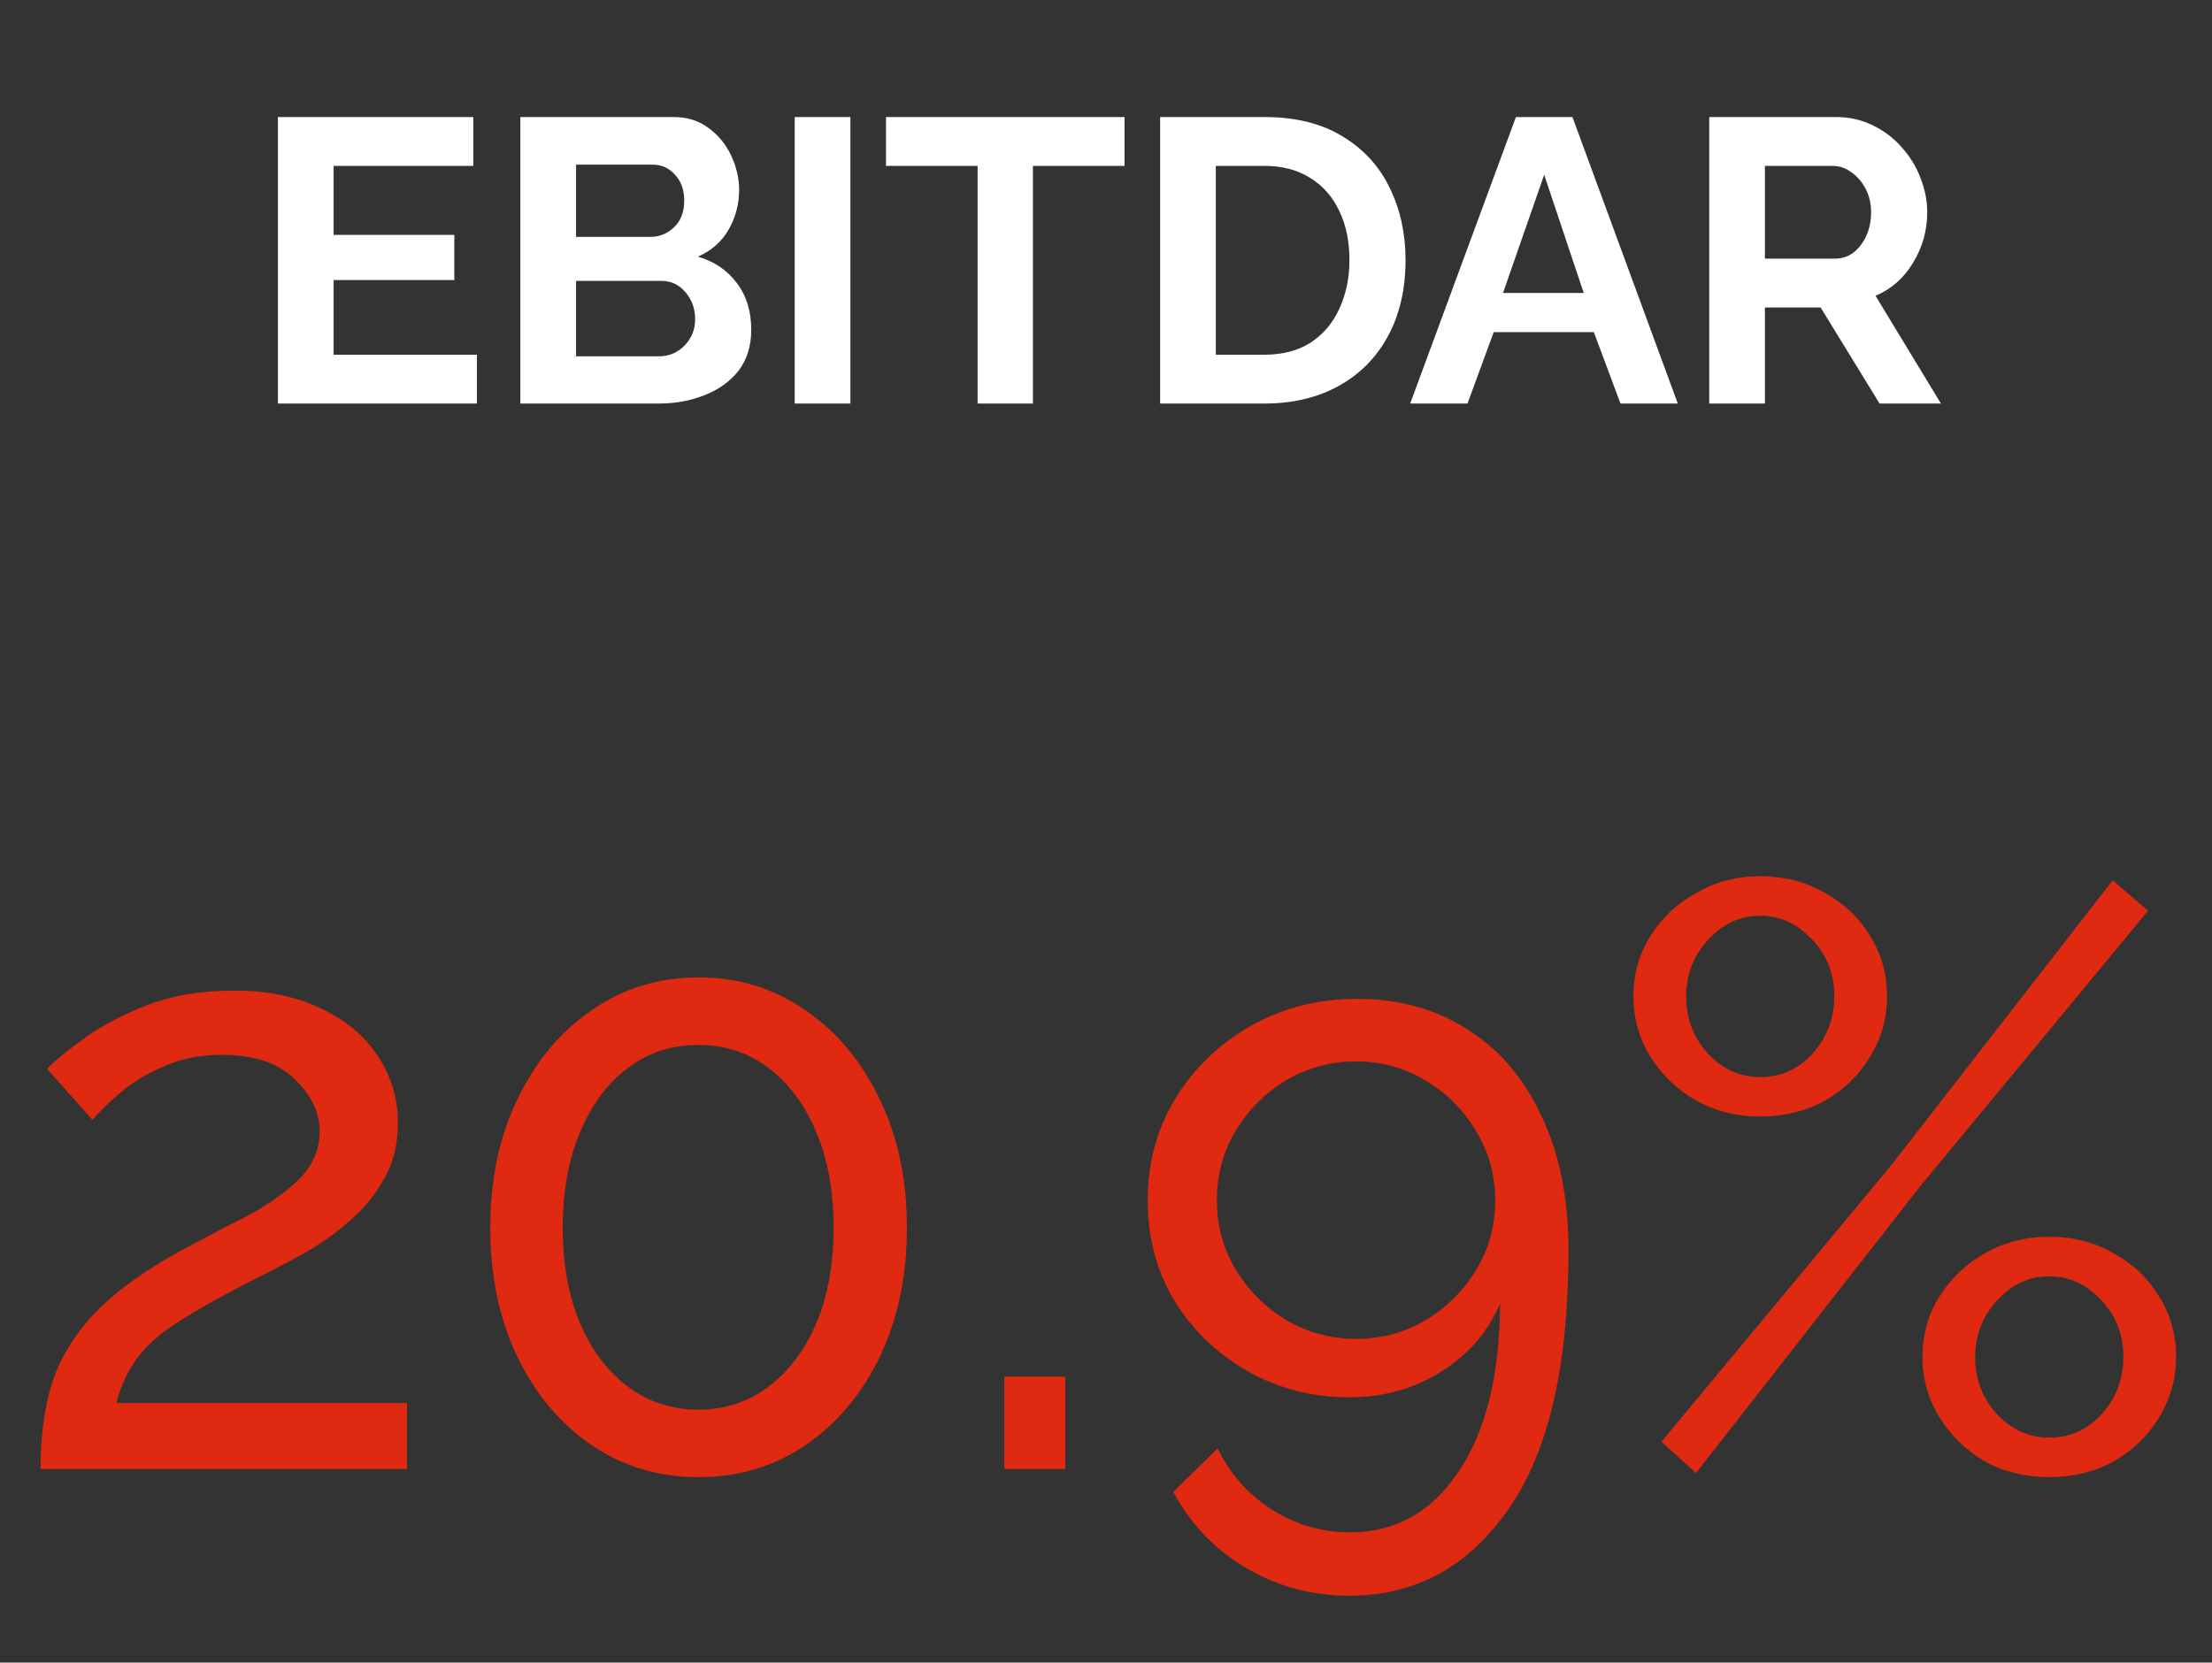
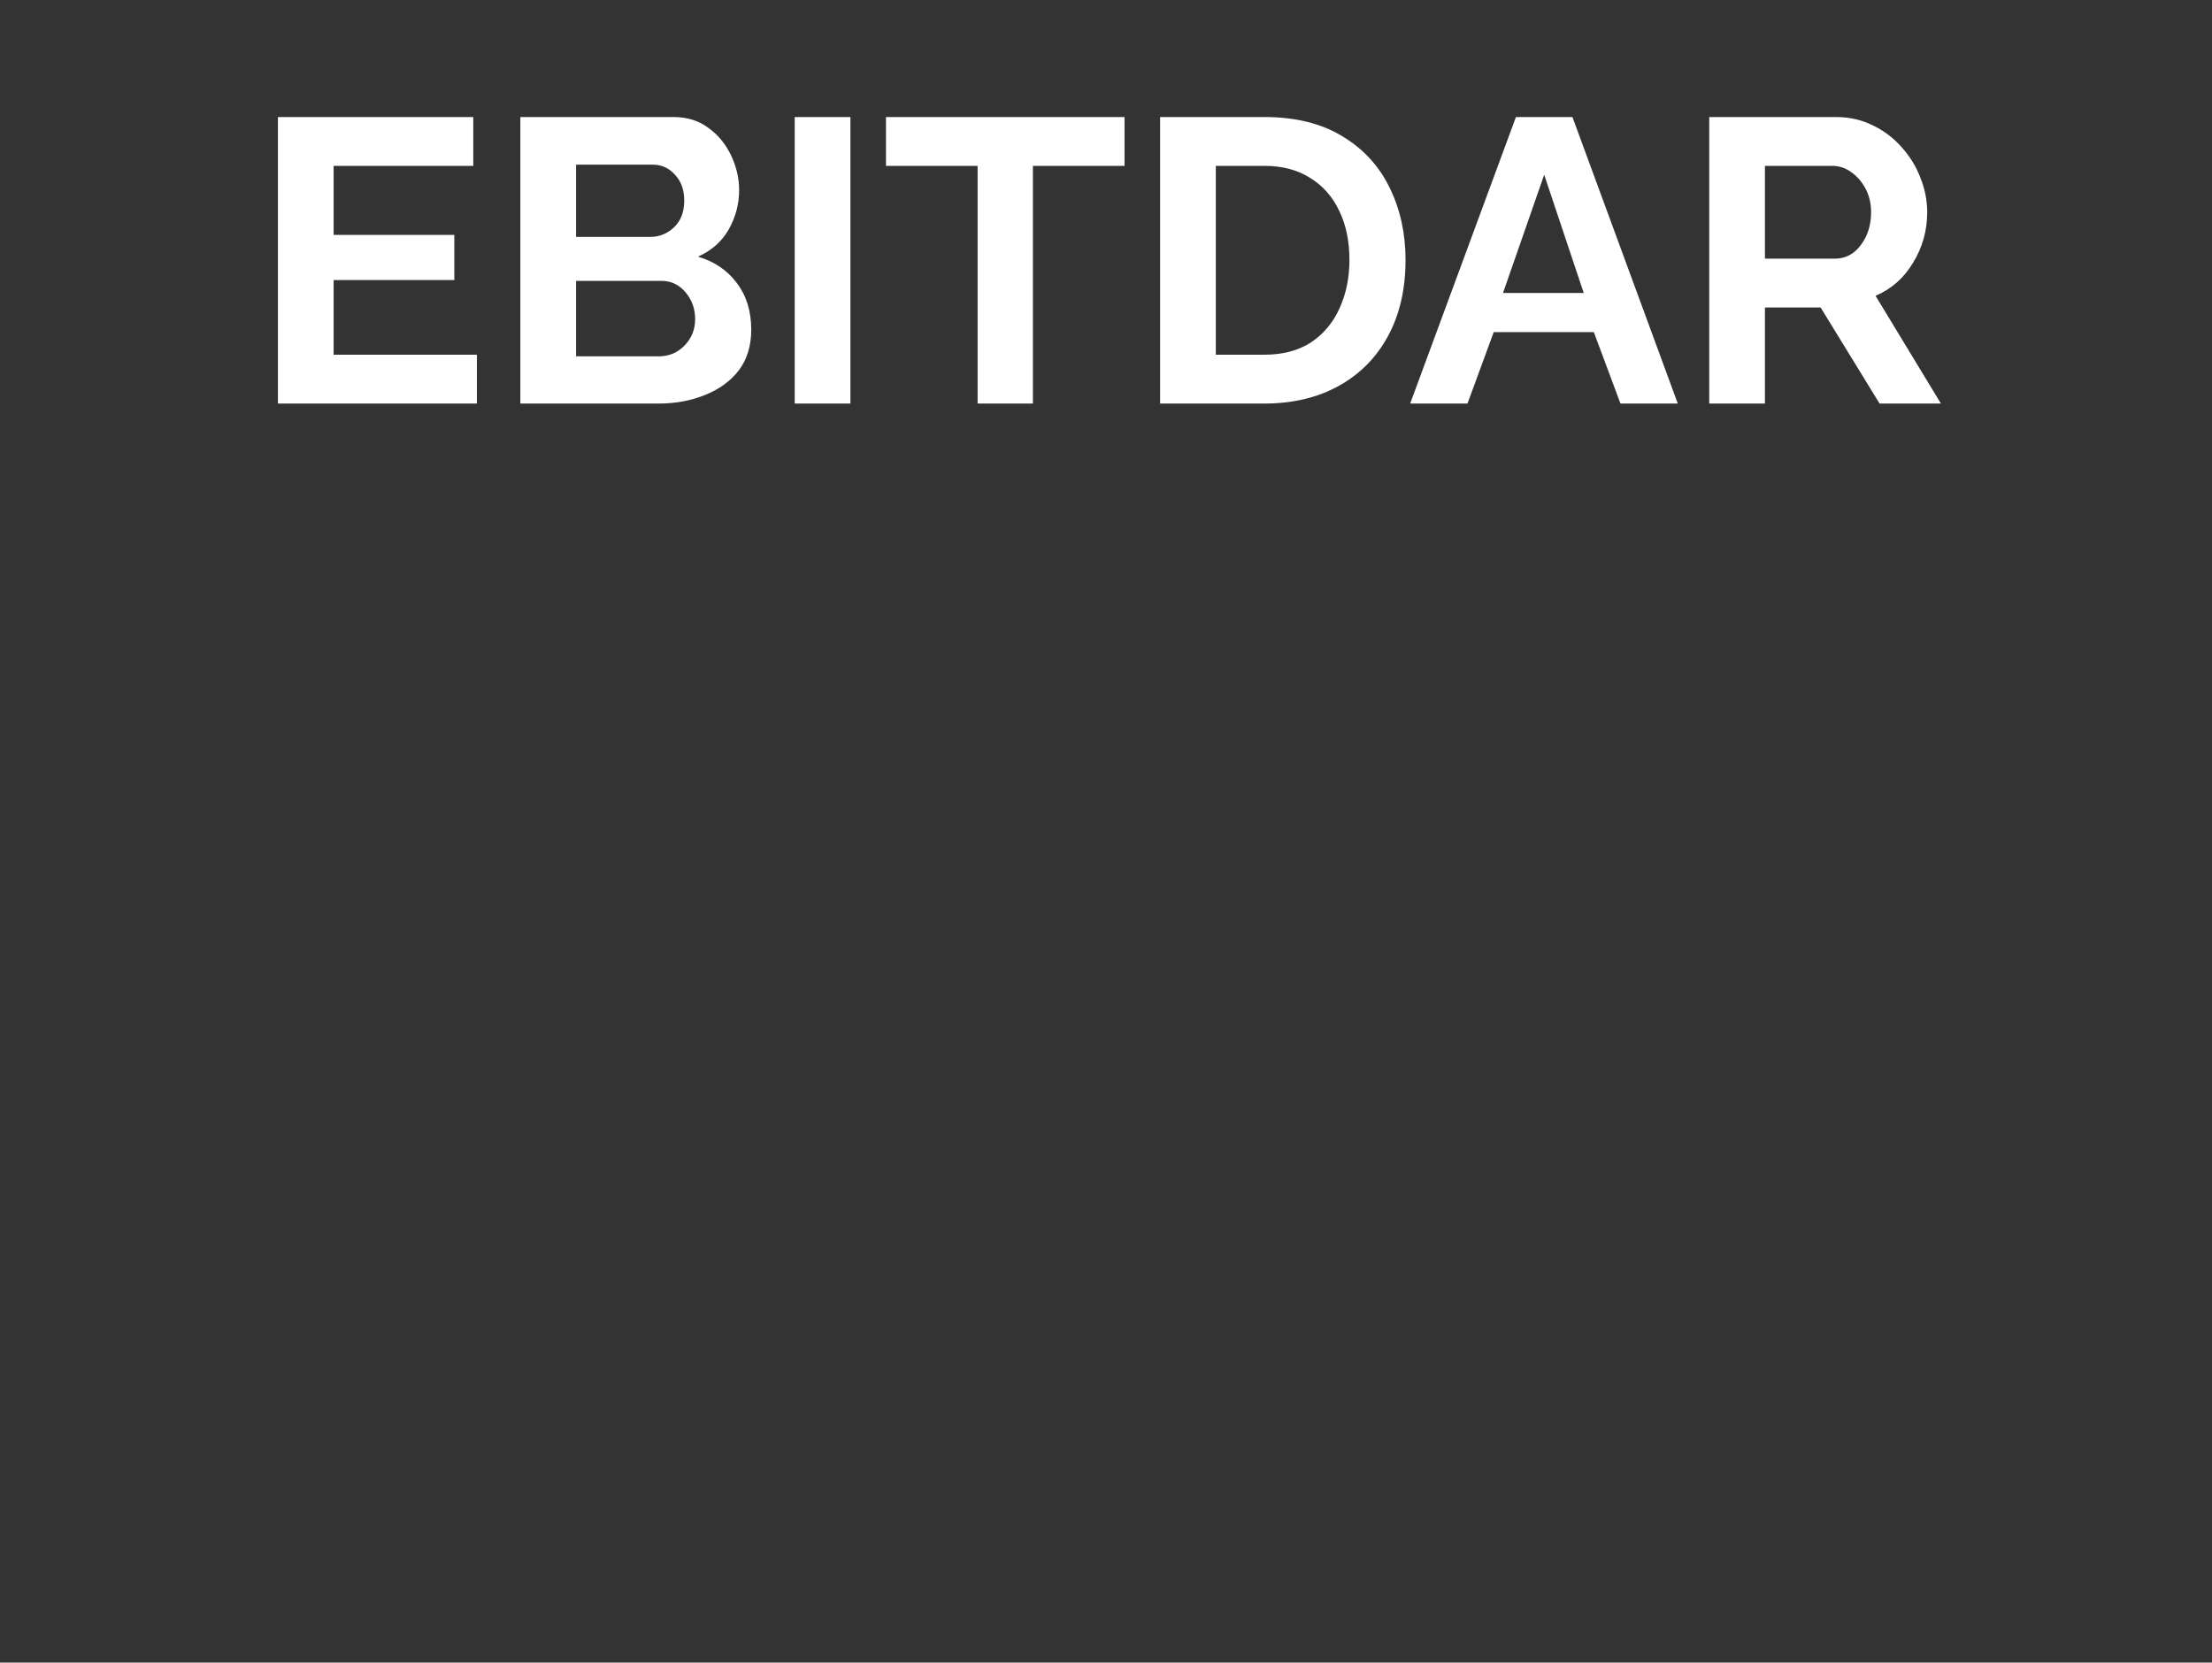
<svg xmlns="http://www.w3.org/2000/svg" width="137" height="103" viewBox="0 0 137 103" fill="none">
  <rect x="0" y="0" width="137" height="103" fill="#333333" stroke="none" />
-   <path d="M2.51 91C2.51 89.164 2.714 87.498 3.122 86.002C3.564 84.472 4.38 83.027 5.57 81.667C6.794 80.307 8.545 78.981 10.823 77.689C12.183 76.941 13.543 76.227 14.903 75.547C16.297 74.833 17.453 74.051 18.371 73.201C19.323 72.317 19.799 71.28 19.799 70.09C19.799 68.9 19.272 67.812 18.218 66.826C17.198 65.84 15.702 65.347 13.73 65.347C12.404 65.347 11.214 65.585 10.16 66.061C9.106 66.503 8.205 67.047 7.457 67.693C6.743 68.305 6.165 68.866 5.723 69.376L2.918 66.214C3.292 65.806 3.989 65.228 5.009 64.48C6.029 63.698 7.338 62.984 8.936 62.338C10.534 61.692 12.387 61.369 14.495 61.369C16.603 61.369 18.405 61.743 19.901 62.491C21.431 63.205 22.604 64.191 23.42 65.449C24.236 66.673 24.644 68.05 24.644 69.58C24.644 70.906 24.355 72.062 23.777 73.048C23.233 74.034 22.519 74.901 21.635 75.649C20.785 76.397 19.884 77.043 18.932 77.587C18.014 78.097 17.181 78.539 16.433 78.913C14.393 79.933 12.744 80.834 11.486 81.616C10.228 82.364 9.276 83.146 8.63 83.962C7.984 84.778 7.508 85.764 7.202 86.92H25.205V91H2.51ZM56.17 76.057C56.17 79.049 55.609 81.718 54.487 84.064C53.365 86.376 51.835 88.195 49.897 89.521C47.959 90.847 45.749 91.51 43.267 91.51C40.785 91.51 38.575 90.847 36.637 89.521C34.699 88.195 33.169 86.376 32.047 84.064C30.925 81.718 30.364 79.049 30.364 76.057C30.364 73.065 30.925 70.413 32.047 68.101C33.169 65.755 34.699 63.919 36.637 62.593C38.575 61.233 40.785 60.553 43.267 60.553C45.749 60.553 47.959 61.233 49.897 62.593C51.835 63.919 53.365 65.755 54.487 68.101C55.609 70.413 56.17 73.065 56.17 76.057ZM51.631 76.057C51.631 73.813 51.274 71.841 50.56 70.141C49.846 68.441 48.86 67.115 47.602 66.163C46.344 65.211 44.899 64.735 43.267 64.735C41.601 64.735 40.139 65.211 38.881 66.163C37.623 67.115 36.637 68.441 35.923 70.141C35.209 71.841 34.852 73.813 34.852 76.057C34.852 78.301 35.209 80.273 35.923 81.973C36.637 83.639 37.623 84.948 38.881 85.9C40.139 86.852 41.601 87.328 43.267 87.328C44.899 87.328 46.344 86.852 47.602 85.9C48.86 84.948 49.846 83.639 50.56 81.973C51.274 80.273 51.631 78.301 51.631 76.057ZM62.202 91V85.288H65.975V91H62.202ZM71.083 74.374C71.083 72.062 71.644 69.971 72.766 68.101C73.922 66.197 75.486 64.684 77.458 63.562C79.43 62.44 81.623 61.879 84.037 61.879C86.655 61.879 88.933 62.508 90.871 63.766C92.843 64.99 94.373 66.775 95.461 69.121C96.583 71.433 97.144 74.221 97.144 77.485C97.144 84.625 95.903 89.963 93.421 93.499C90.939 97.069 87.658 98.854 83.578 98.854C81.232 98.854 79.09 98.276 77.152 97.12C75.248 95.998 73.752 94.434 72.664 92.428L75.418 89.725C76.166 91.289 77.271 92.547 78.733 93.499C80.229 94.451 81.861 94.927 83.629 94.927C86.417 94.927 88.644 93.686 90.31 91.204C92.01 88.722 92.877 85.237 92.911 80.749C92.163 82.517 90.939 83.928 89.239 84.982C87.573 86.036 85.686 86.563 83.578 86.563C81.266 86.563 79.158 86.019 77.254 84.931C75.35 83.843 73.837 82.381 72.715 80.545C71.627 78.709 71.083 76.652 71.083 74.374ZM83.986 65.755C82.422 65.755 80.977 66.146 79.651 66.928C78.359 67.71 77.322 68.747 76.54 70.039C75.758 71.331 75.367 72.776 75.367 74.374C75.367 75.938 75.758 77.366 76.54 78.658C77.322 79.95 78.359 80.987 79.651 81.769C80.977 82.551 82.422 82.942 83.986 82.942C85.584 82.942 87.029 82.551 88.321 81.769C89.613 80.987 90.65 79.95 91.432 78.658C92.214 77.366 92.605 75.938 92.605 74.374C92.605 72.81 92.214 71.382 91.432 70.09C90.65 68.764 89.596 67.71 88.27 66.928C86.978 66.146 85.55 65.755 83.986 65.755ZM109.02 69.172C107.592 69.172 106.283 68.849 105.093 68.203C103.903 67.523 102.951 66.622 102.237 65.5C101.523 64.344 101.166 63.086 101.166 61.726C101.166 60.332 101.523 59.074 102.237 57.952C102.951 56.83 103.903 55.946 105.093 55.3C106.283 54.62 107.592 54.28 109.02 54.28C110.482 54.28 111.808 54.62 112.998 55.3C114.188 55.946 115.123 56.83 115.803 57.952C116.517 59.074 116.874 60.332 116.874 61.726C116.874 63.086 116.517 64.344 115.803 65.5C115.123 66.622 114.188 67.523 112.998 68.203C111.808 68.849 110.482 69.172 109.02 69.172ZM102.9 89.317L117.18 72.13L130.848 54.535L133.041 56.422L118.914 73.507L105.042 91.255L102.9 89.317ZM109.02 66.724C110.312 66.724 111.4 66.231 112.284 65.245C113.168 64.225 113.61 63.052 113.61 61.726C113.61 60.332 113.151 59.159 112.233 58.207C111.315 57.221 110.244 56.728 109.02 56.728C107.762 56.728 106.674 57.238 105.756 58.258C104.872 59.244 104.43 60.4 104.43 61.726C104.43 63.086 104.872 64.259 105.756 65.245C106.674 66.231 107.762 66.724 109.02 66.724ZM126.921 91.51C125.459 91.51 124.133 91.187 122.943 90.541C121.787 89.861 120.852 88.96 120.138 87.838C119.424 86.682 119.067 85.424 119.067 84.064C119.067 82.67 119.424 81.412 120.138 80.29C120.852 79.168 121.787 78.284 122.943 77.638C124.133 76.958 125.459 76.618 126.921 76.618C128.383 76.618 129.709 76.958 130.899 77.638C132.089 78.284 133.024 79.168 133.704 80.29C134.418 81.412 134.775 82.67 134.775 84.064C134.775 85.424 134.418 86.682 133.704 87.838C133.024 88.96 132.089 89.861 130.899 90.541C129.709 91.187 128.383 91.51 126.921 91.51ZM126.921 89.062C128.213 89.062 129.301 88.569 130.185 87.583C131.069 86.597 131.511 85.424 131.511 84.064C131.511 82.67 131.052 81.497 130.134 80.545C129.216 79.559 128.145 79.066 126.921 79.066C125.663 79.066 124.575 79.576 123.657 80.596C122.773 81.582 122.331 82.738 122.331 84.064C122.331 85.424 122.773 86.597 123.657 87.583C124.575 88.569 125.663 89.062 126.921 89.062Z" fill="#DF2910" />
  <path d="M29.538 21.975V25H17.213V7.25H29.313V10.275H20.663V14.55H28.138V17.35H20.663V21.975H29.538ZM46.528 20.425C46.528 21.425 46.27 22.267 45.753 22.95C45.236 23.617 44.536 24.125 43.653 24.475C42.786 24.825 41.836 25 40.803 25H32.228V7.25H41.728C42.561 7.25 43.278 7.475 43.878 7.925C44.478 8.358 44.945 8.925 45.278 9.625C45.611 10.325 45.778 11.042 45.778 11.775C45.778 12.642 45.561 13.458 45.128 14.225C44.695 14.975 44.061 15.533 43.228 15.9C44.245 16.2 45.045 16.742 45.628 17.525C46.228 18.308 46.528 19.275 46.528 20.425ZM35.678 10.2V14.675H40.278C40.845 14.675 41.336 14.475 41.753 14.075C42.17 13.675 42.378 13.125 42.378 12.425C42.378 11.758 42.186 11.225 41.803 10.825C41.436 10.408 40.978 10.2 40.428 10.2H35.678ZM43.053 19.775C43.053 19.125 42.853 18.567 42.453 18.1C42.053 17.633 41.561 17.4 40.978 17.4H35.678V22.075H40.803C41.436 22.075 41.97 21.85 42.403 21.4C42.836 20.95 43.053 20.408 43.053 19.775ZM49.22 25V7.25H52.67V25H49.22ZM69.648 10.275H63.973V25H60.548V10.275H54.873V7.25H69.648V10.275ZM71.852 25V7.25H78.302C80.235 7.25 81.852 7.65 83.152 8.45C84.452 9.233 85.427 10.3 86.077 11.65C86.727 12.983 87.052 14.467 87.052 16.1C87.052 17.9 86.694 19.467 85.977 20.8C85.26 22.133 84.244 23.167 82.927 23.9C81.61 24.633 80.069 25 78.302 25H71.852ZM83.577 16.1C83.577 14.95 83.369 13.942 82.952 13.075C82.535 12.192 81.935 11.508 81.152 11.025C80.369 10.525 79.419 10.275 78.302 10.275H75.302V21.975H78.302C79.435 21.975 80.394 21.725 81.177 21.225C81.96 20.708 82.552 20.008 82.952 19.125C83.369 18.225 83.577 17.217 83.577 16.1ZM93.889 7.25H97.389L103.914 25H100.364L98.714 20.575H92.514L90.889 25H87.339L93.889 7.25ZM98.089 18.15L95.639 10.825L93.089 18.15H98.089ZM105.861 25V7.25H113.711C114.527 7.25 115.277 7.417 115.961 7.75C116.661 8.083 117.261 8.533 117.761 9.1C118.277 9.667 118.669 10.3 118.936 11C119.219 11.7 119.361 12.417 119.361 13.15C119.361 14.283 119.069 15.325 118.486 16.275C117.919 17.225 117.144 17.908 116.161 18.325L120.211 25H116.411L112.761 19.05H109.311V25H105.861ZM109.311 16.025H113.636C114.286 16.025 114.819 15.75 115.236 15.2C115.669 14.633 115.886 13.95 115.886 13.15C115.886 12.6 115.769 12.108 115.536 11.675C115.302 11.242 115.002 10.9 114.636 10.65C114.286 10.4 113.902 10.275 113.486 10.275H109.311V16.025Z" fill="white" />
</svg>